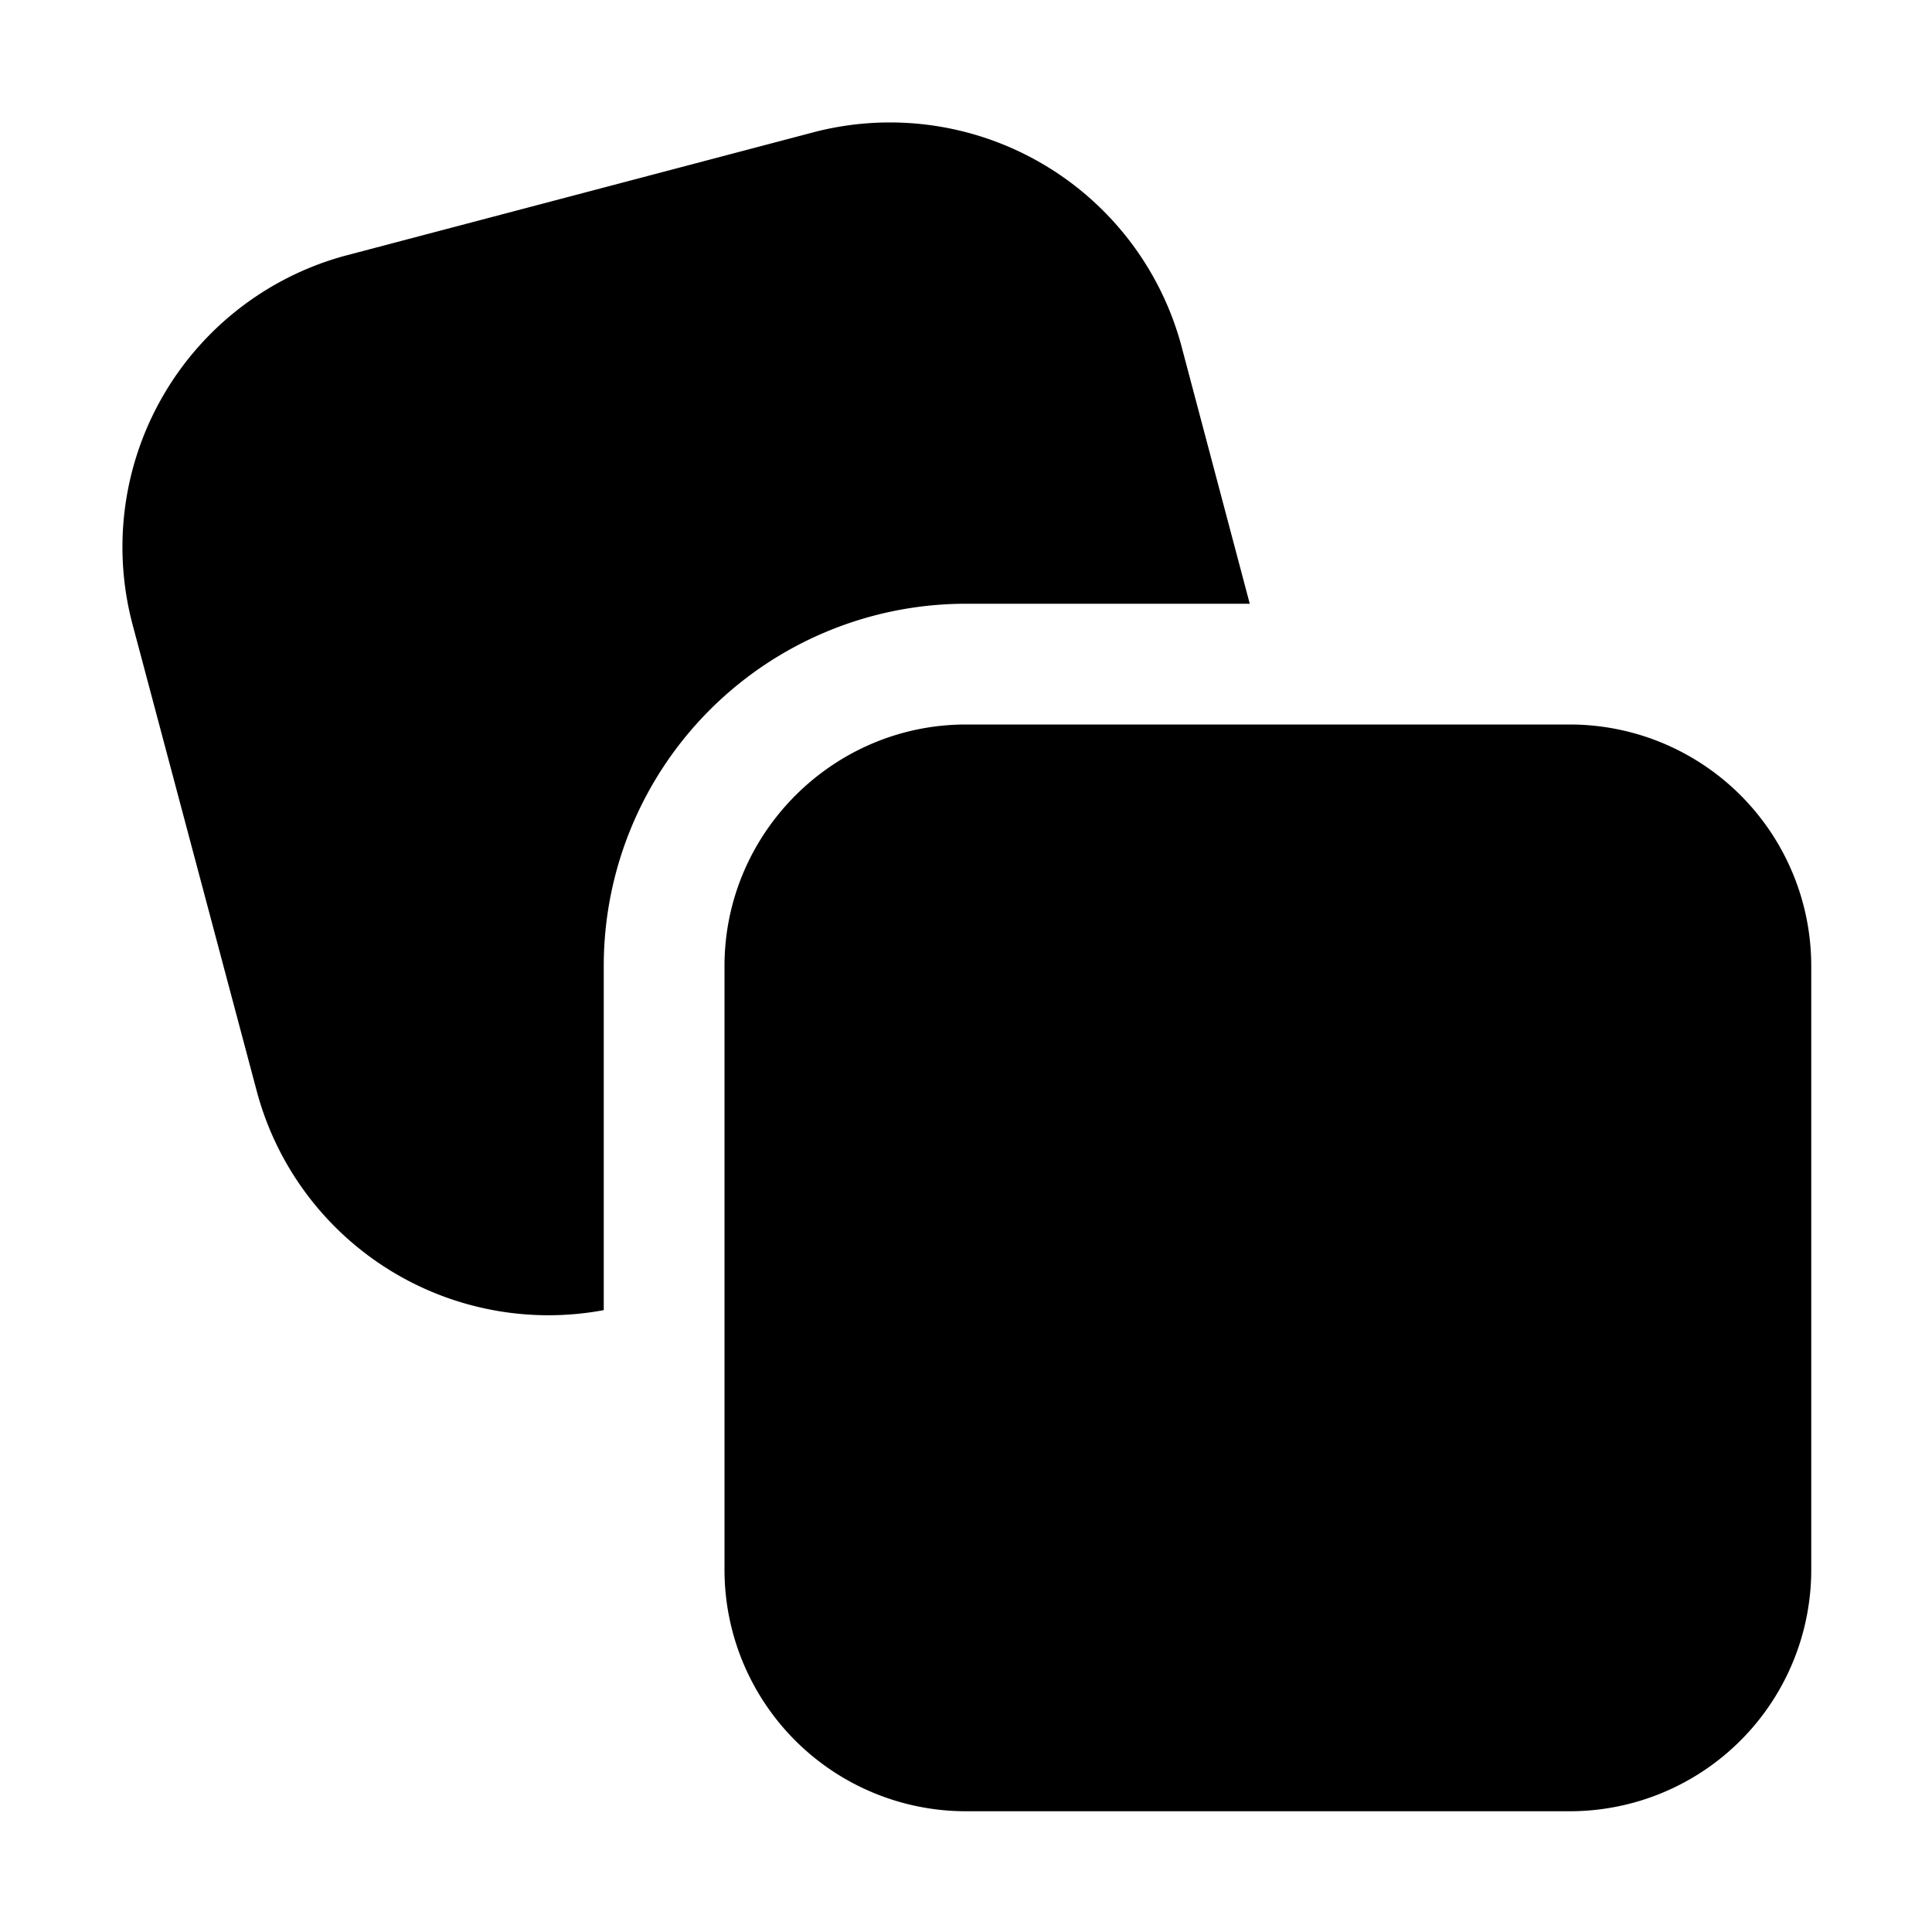
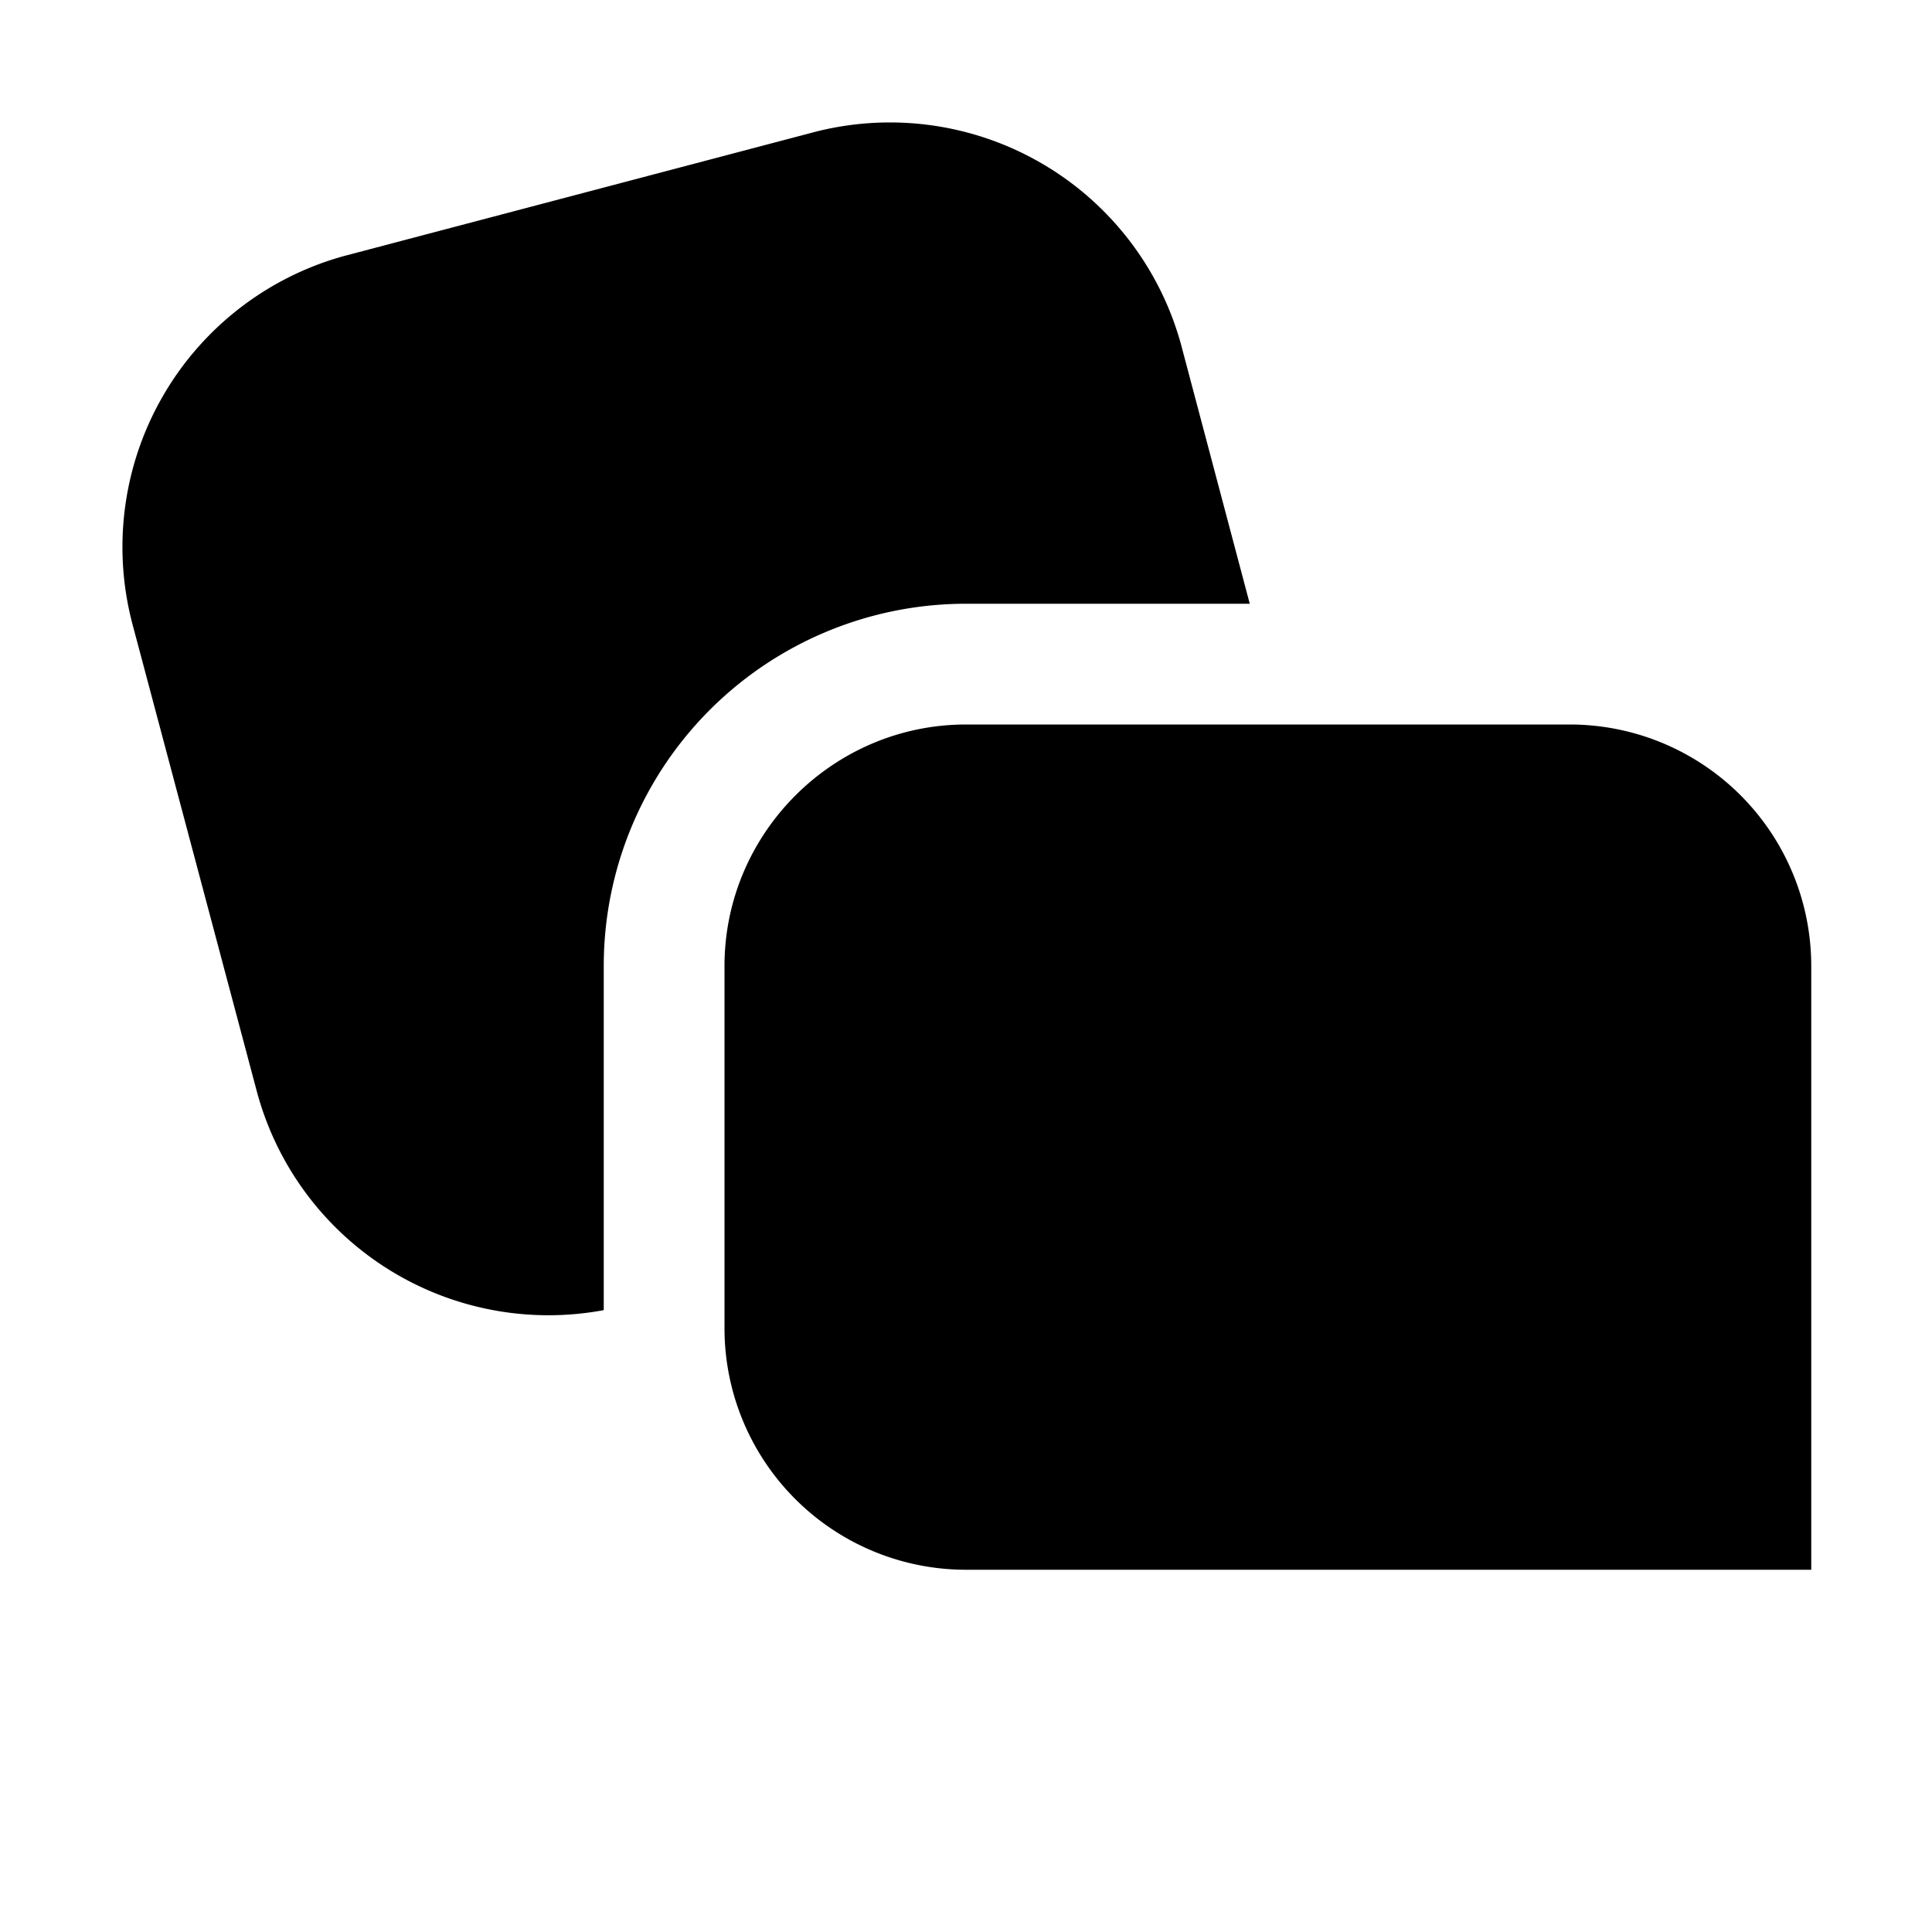
<svg xmlns="http://www.w3.org/2000/svg" width="16" height="16" viewBox="0 0 16 16">
-   <path d="M2.85 2.12A2.5 2.5 0 0 0 1.1 5.18l1.03 3.87A2.5 2.5 0 0 0 5 10.85V8a3 3 0 0 1 3-3h2.35l-.57-2.15A2.5 2.5 0 0 0 6.72 1.1L2.85 2.12ZM6 8c0-1.1.9-2 2-2h5a2 2 0 0 1 2 2v5a2 2 0 0 1-2 2H8a2 2 0 0 1-2-2V8Z" />
+   <path d="M2.85 2.12A2.5 2.5 0 0 0 1.1 5.18l1.03 3.87A2.5 2.5 0 0 0 5 10.85V8a3 3 0 0 1 3-3h2.35l-.57-2.15A2.5 2.5 0 0 0 6.72 1.1L2.85 2.12ZM6 8c0-1.1.9-2 2-2h5a2 2 0 0 1 2 2v5H8a2 2 0 0 1-2-2V8Z" />
</svg>